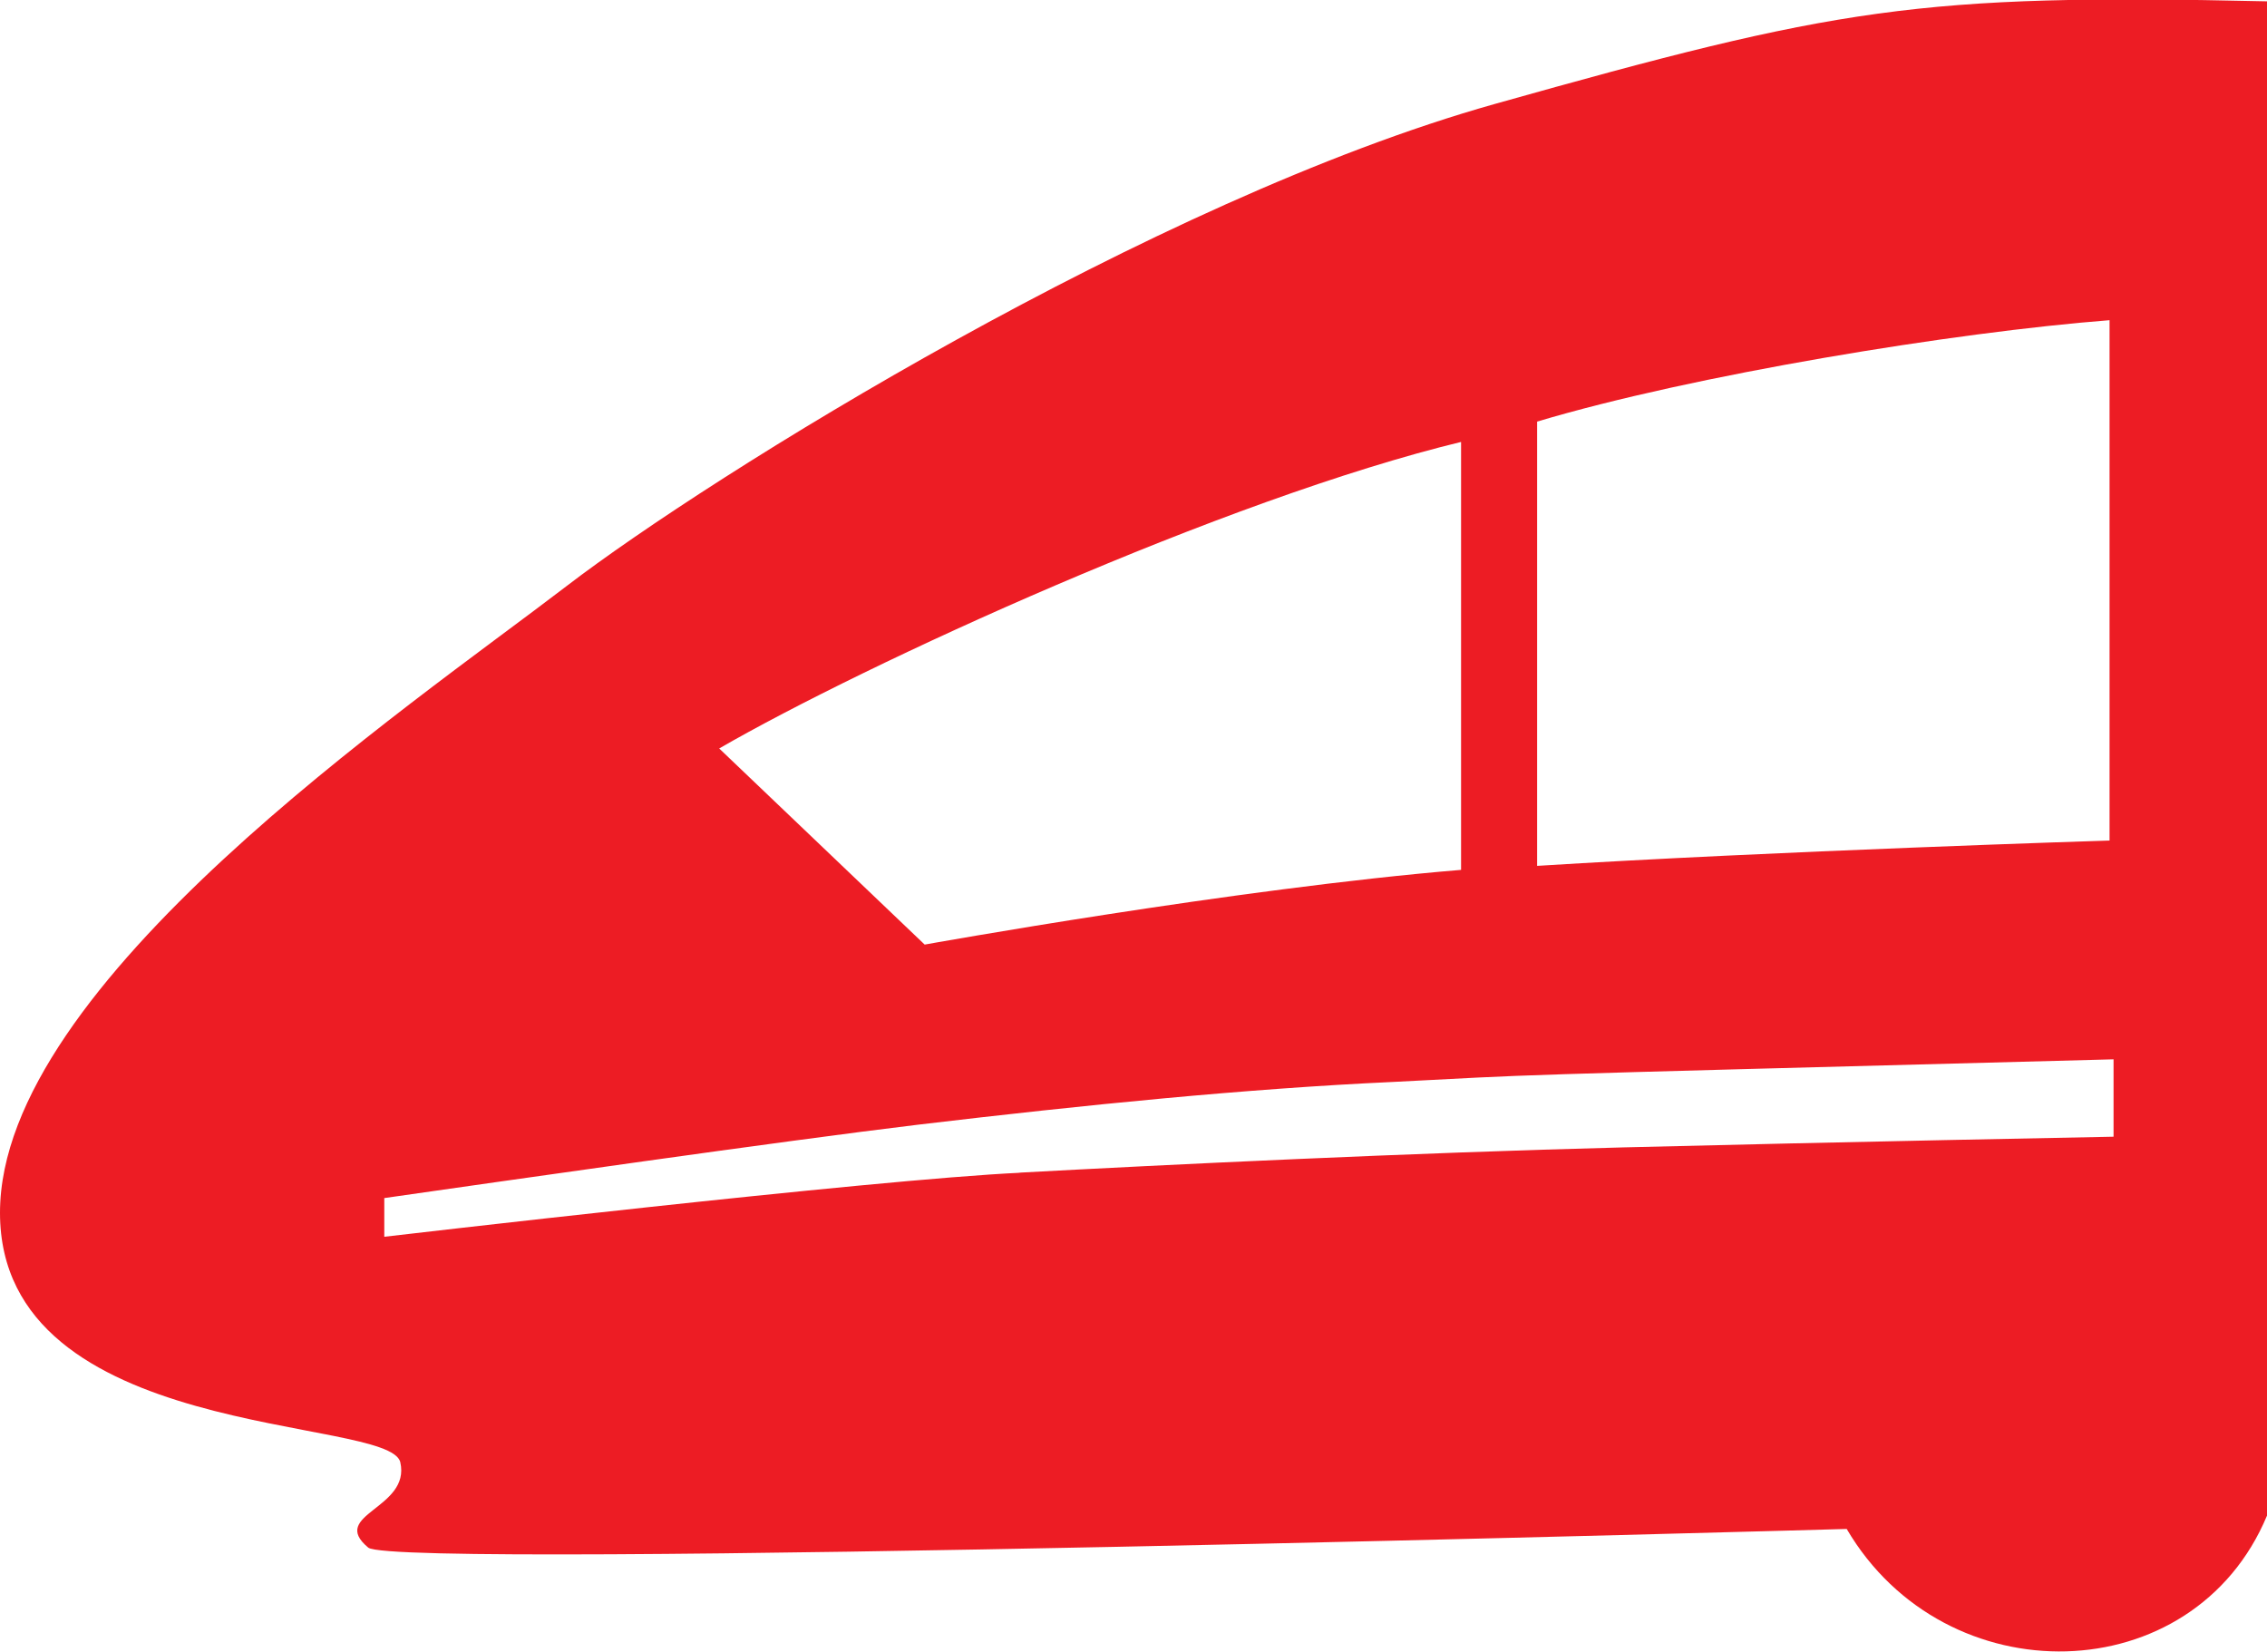
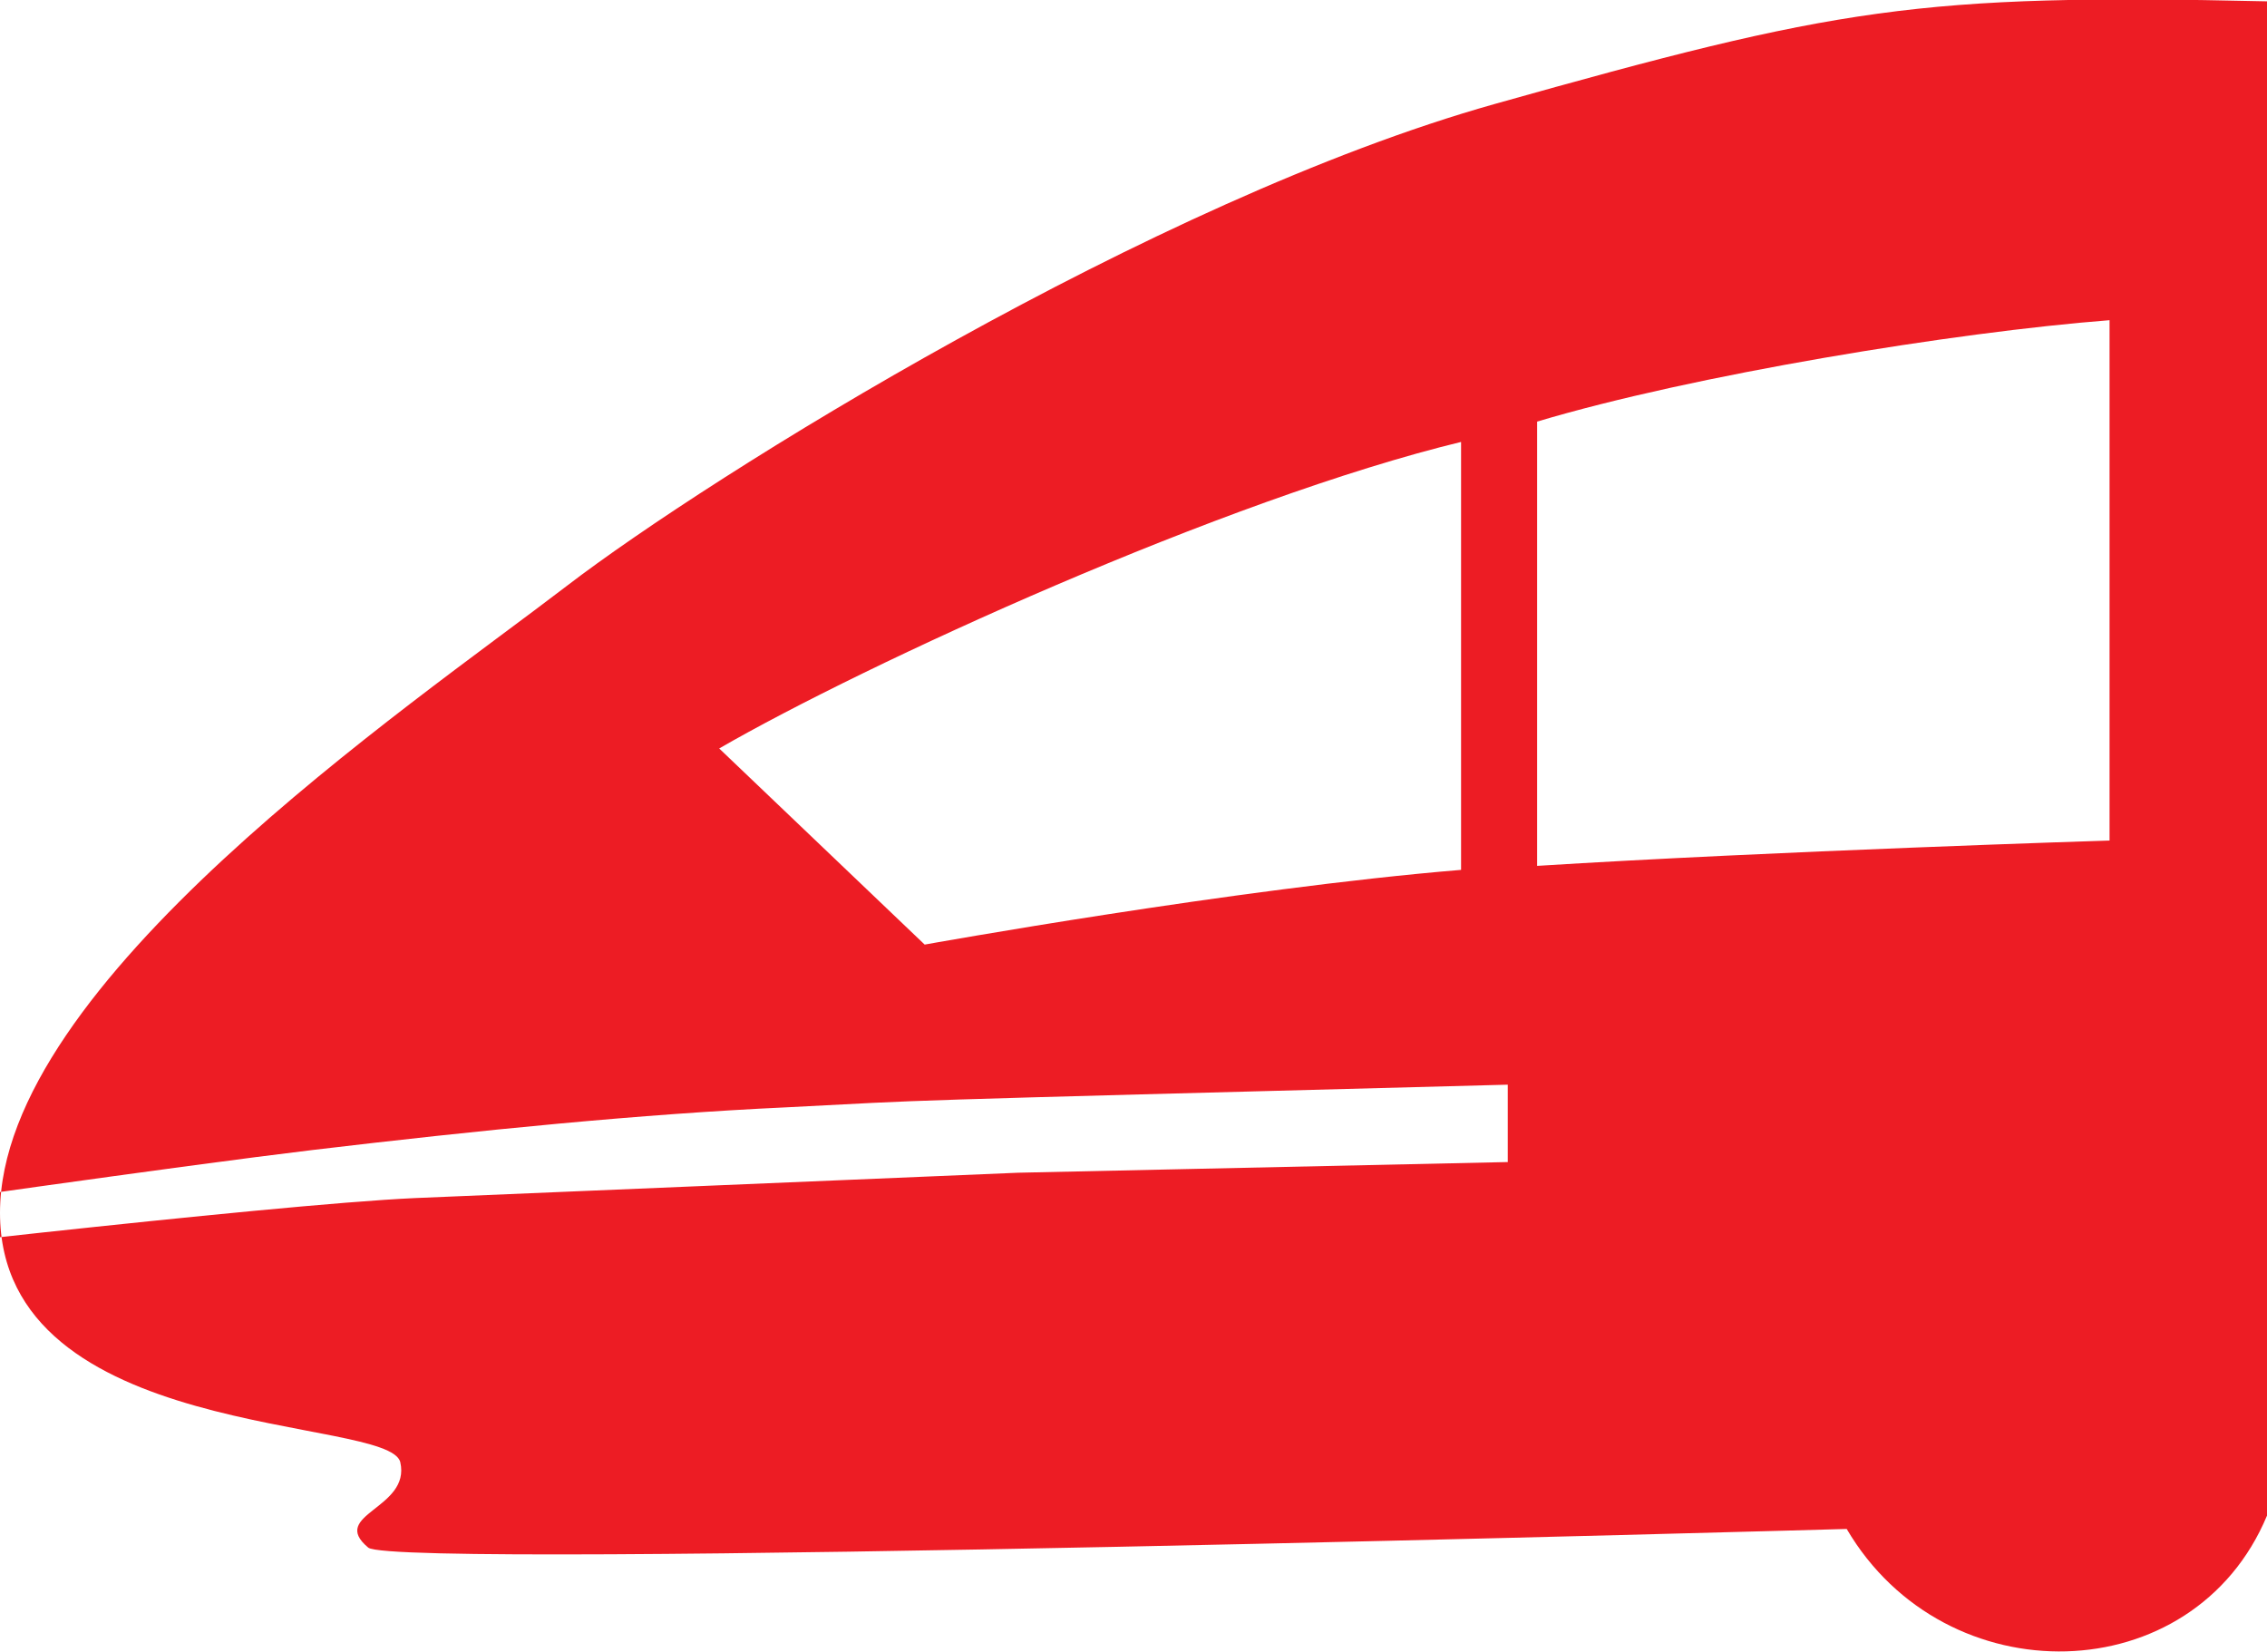
<svg xmlns="http://www.w3.org/2000/svg" id="_Слой_2" data-name="Слой 2" viewBox="0 0 16.99 12.38">
  <defs>
    <style>.cls-1{fill:#ed1c24}</style>
  </defs>
-   <path id="_Слой_1-2" d="M16.99 11.36c-.55 1.32-2.41 1.36-3.15.1 0 0-10.87.31-11.08.14-.3-.25.32-.29.24-.64s-3-.15-3-1.87 3.05-3.78 4.25-4.7C5.32 3.57 8.64 1.5 11.2.78s3.17-.83 5.79-.77v11.35Zm-5.47-4.87c1.75-.11 4.29-.19 4.29-.19V2.4c-1.16.09-3.12.41-4.29.76v3.33Zm-.56-3.18c-1.78.43-4.48 1.67-5.57 2.3l1.54 1.47s2.33-.42 4.02-.56V3.3ZM7.63 8.79c1.1-.06 2.96-.15 4.54-.19s3.67-.08 3.67-.08v-.58c-4.93.13-4.23.11-5.41.17-1.08.05-2.29.17-3.55.32-1 .12-3.16.43-4 .55v.29s3.67-.43 4.77-.48Z" class="cls-1" data-name="Слой 1" />
+   <path id="_Слой_1-2" d="M16.99 11.36c-.55 1.32-2.41 1.36-3.15.1 0 0-10.87.31-11.08.14-.3-.25.32-.29.24-.64s-3-.15-3-1.87 3.05-3.78 4.25-4.7C5.32 3.57 8.64 1.5 11.2.78s3.17-.83 5.79-.77v11.35Zm-5.47-4.87c1.75-.11 4.29-.19 4.29-.19V2.4c-1.16.09-3.12.41-4.29.76v3.33Zm-.56-3.18c-1.78.43-4.48 1.67-5.57 2.3l1.54 1.47s2.33-.42 4.02-.56V3.3ZM7.63 8.79s3.67-.08 3.67-.08v-.58c-4.93.13-4.23.11-5.41.17-1.08.05-2.29.17-3.55.32-1 .12-3.16.43-4 .55v.29s3.67-.43 4.77-.48Z" class="cls-1" data-name="Слой 1" />
</svg>